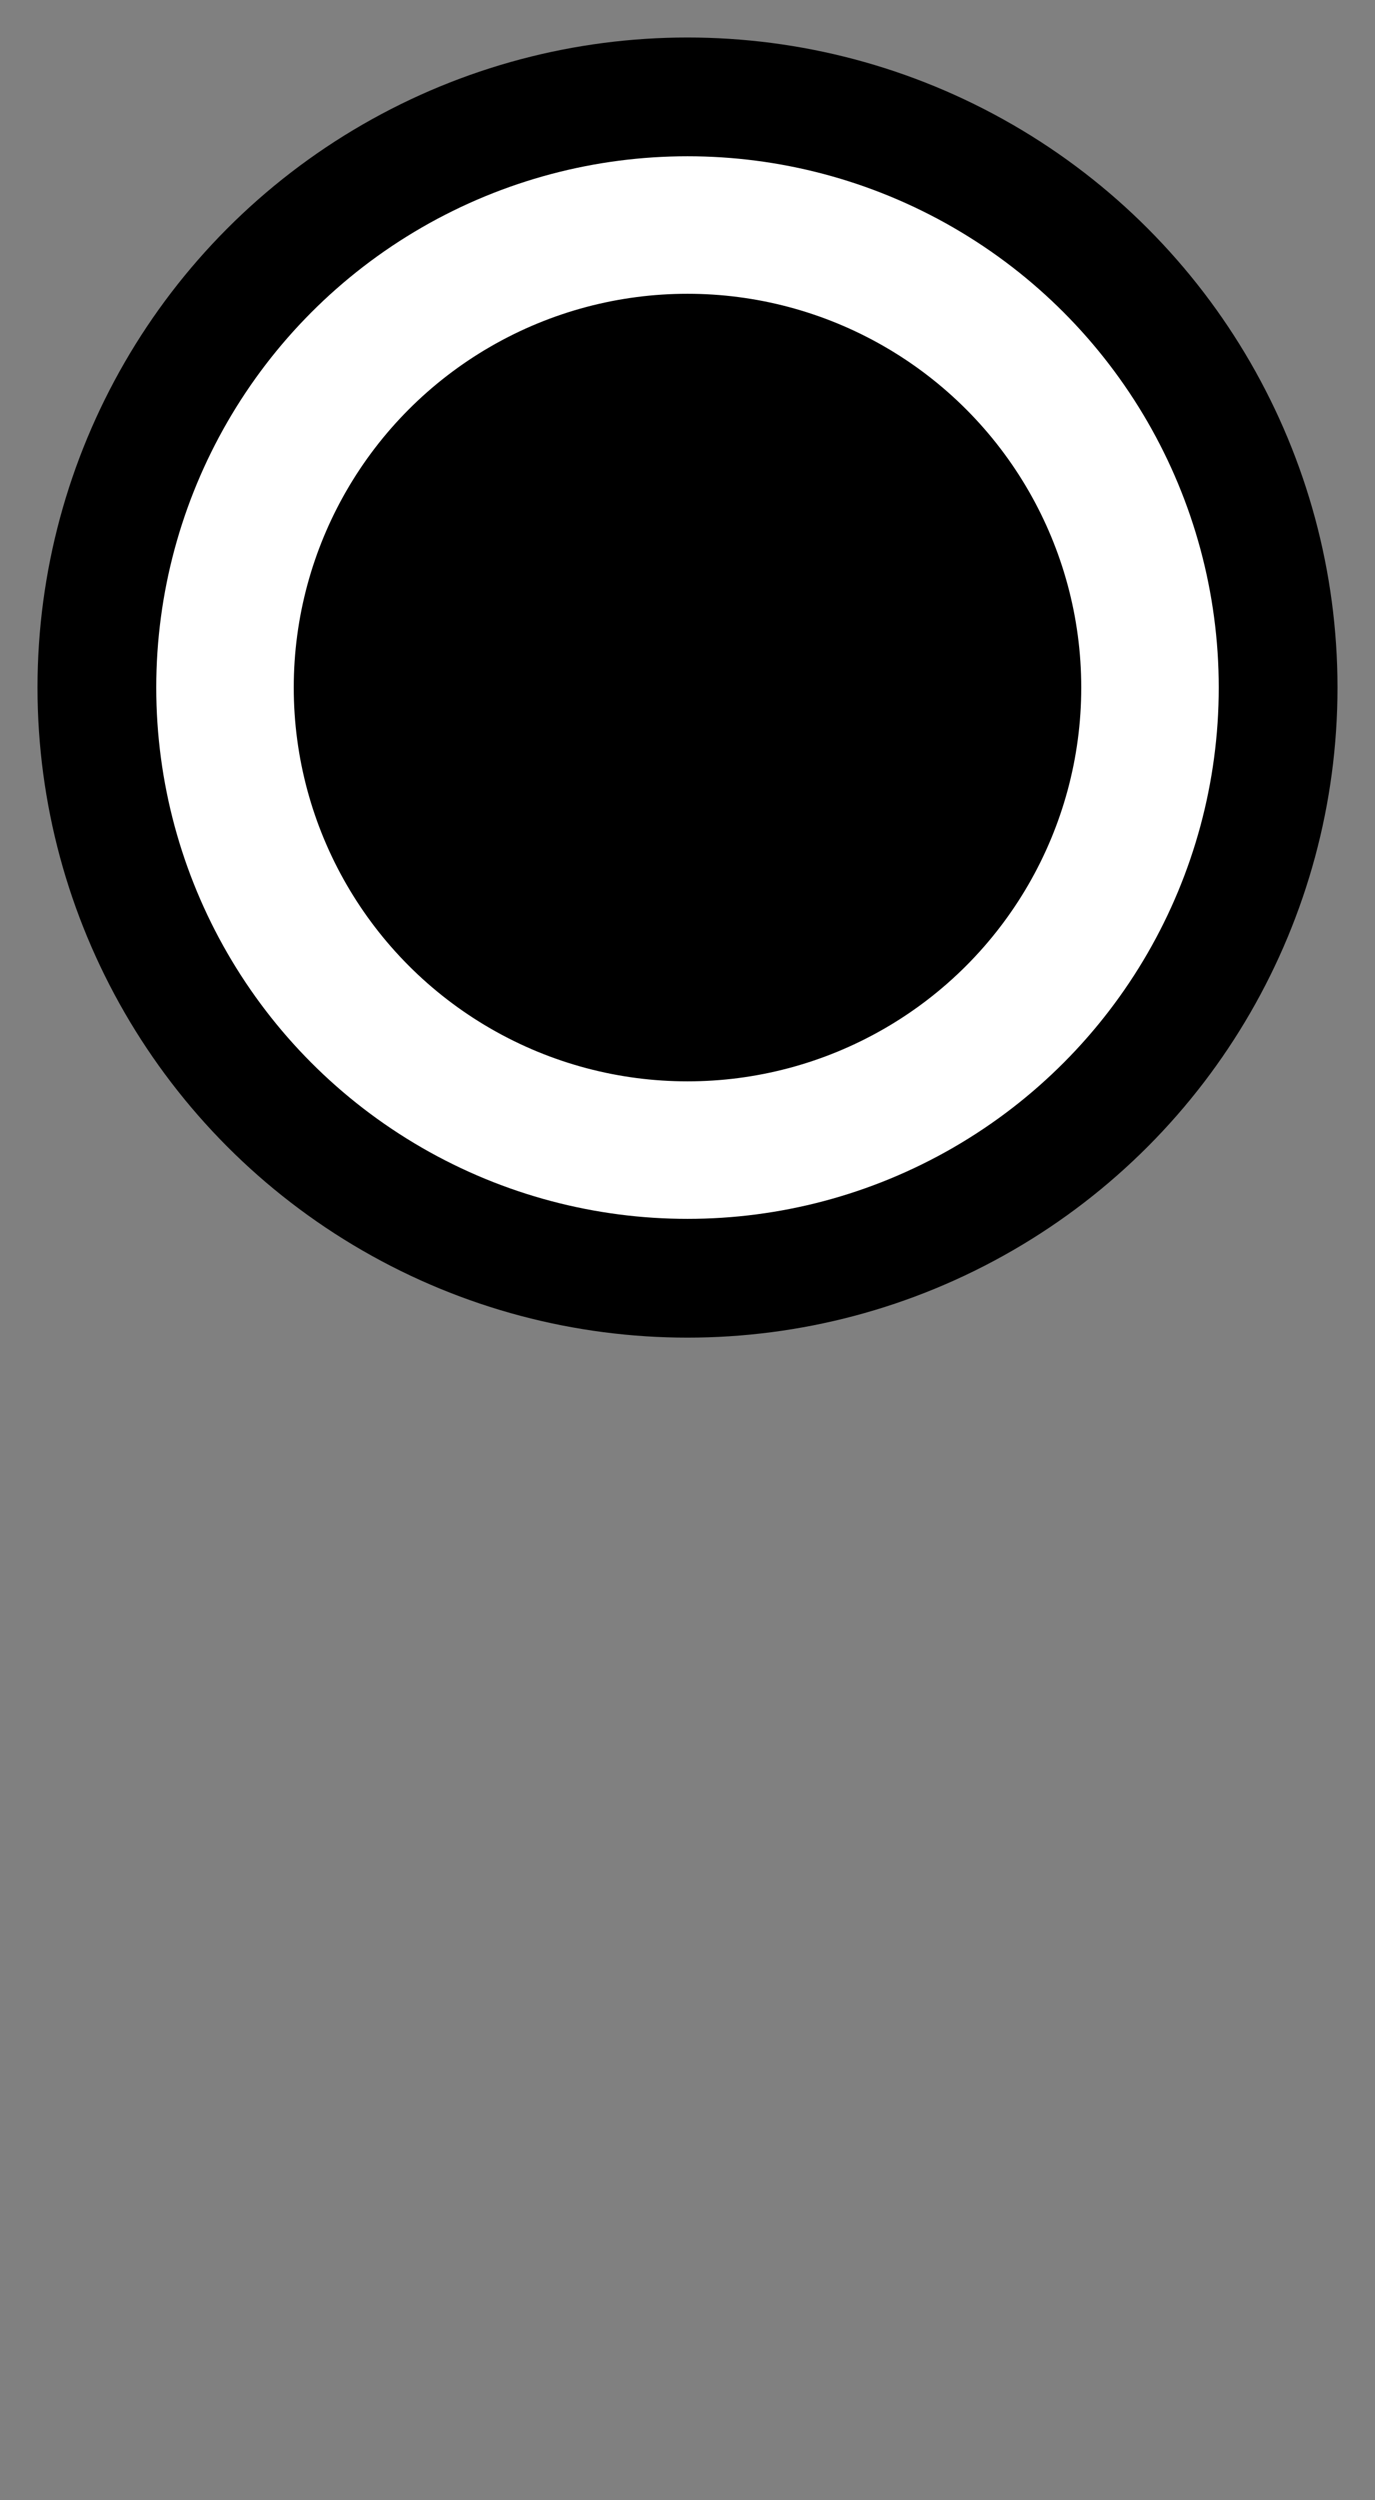
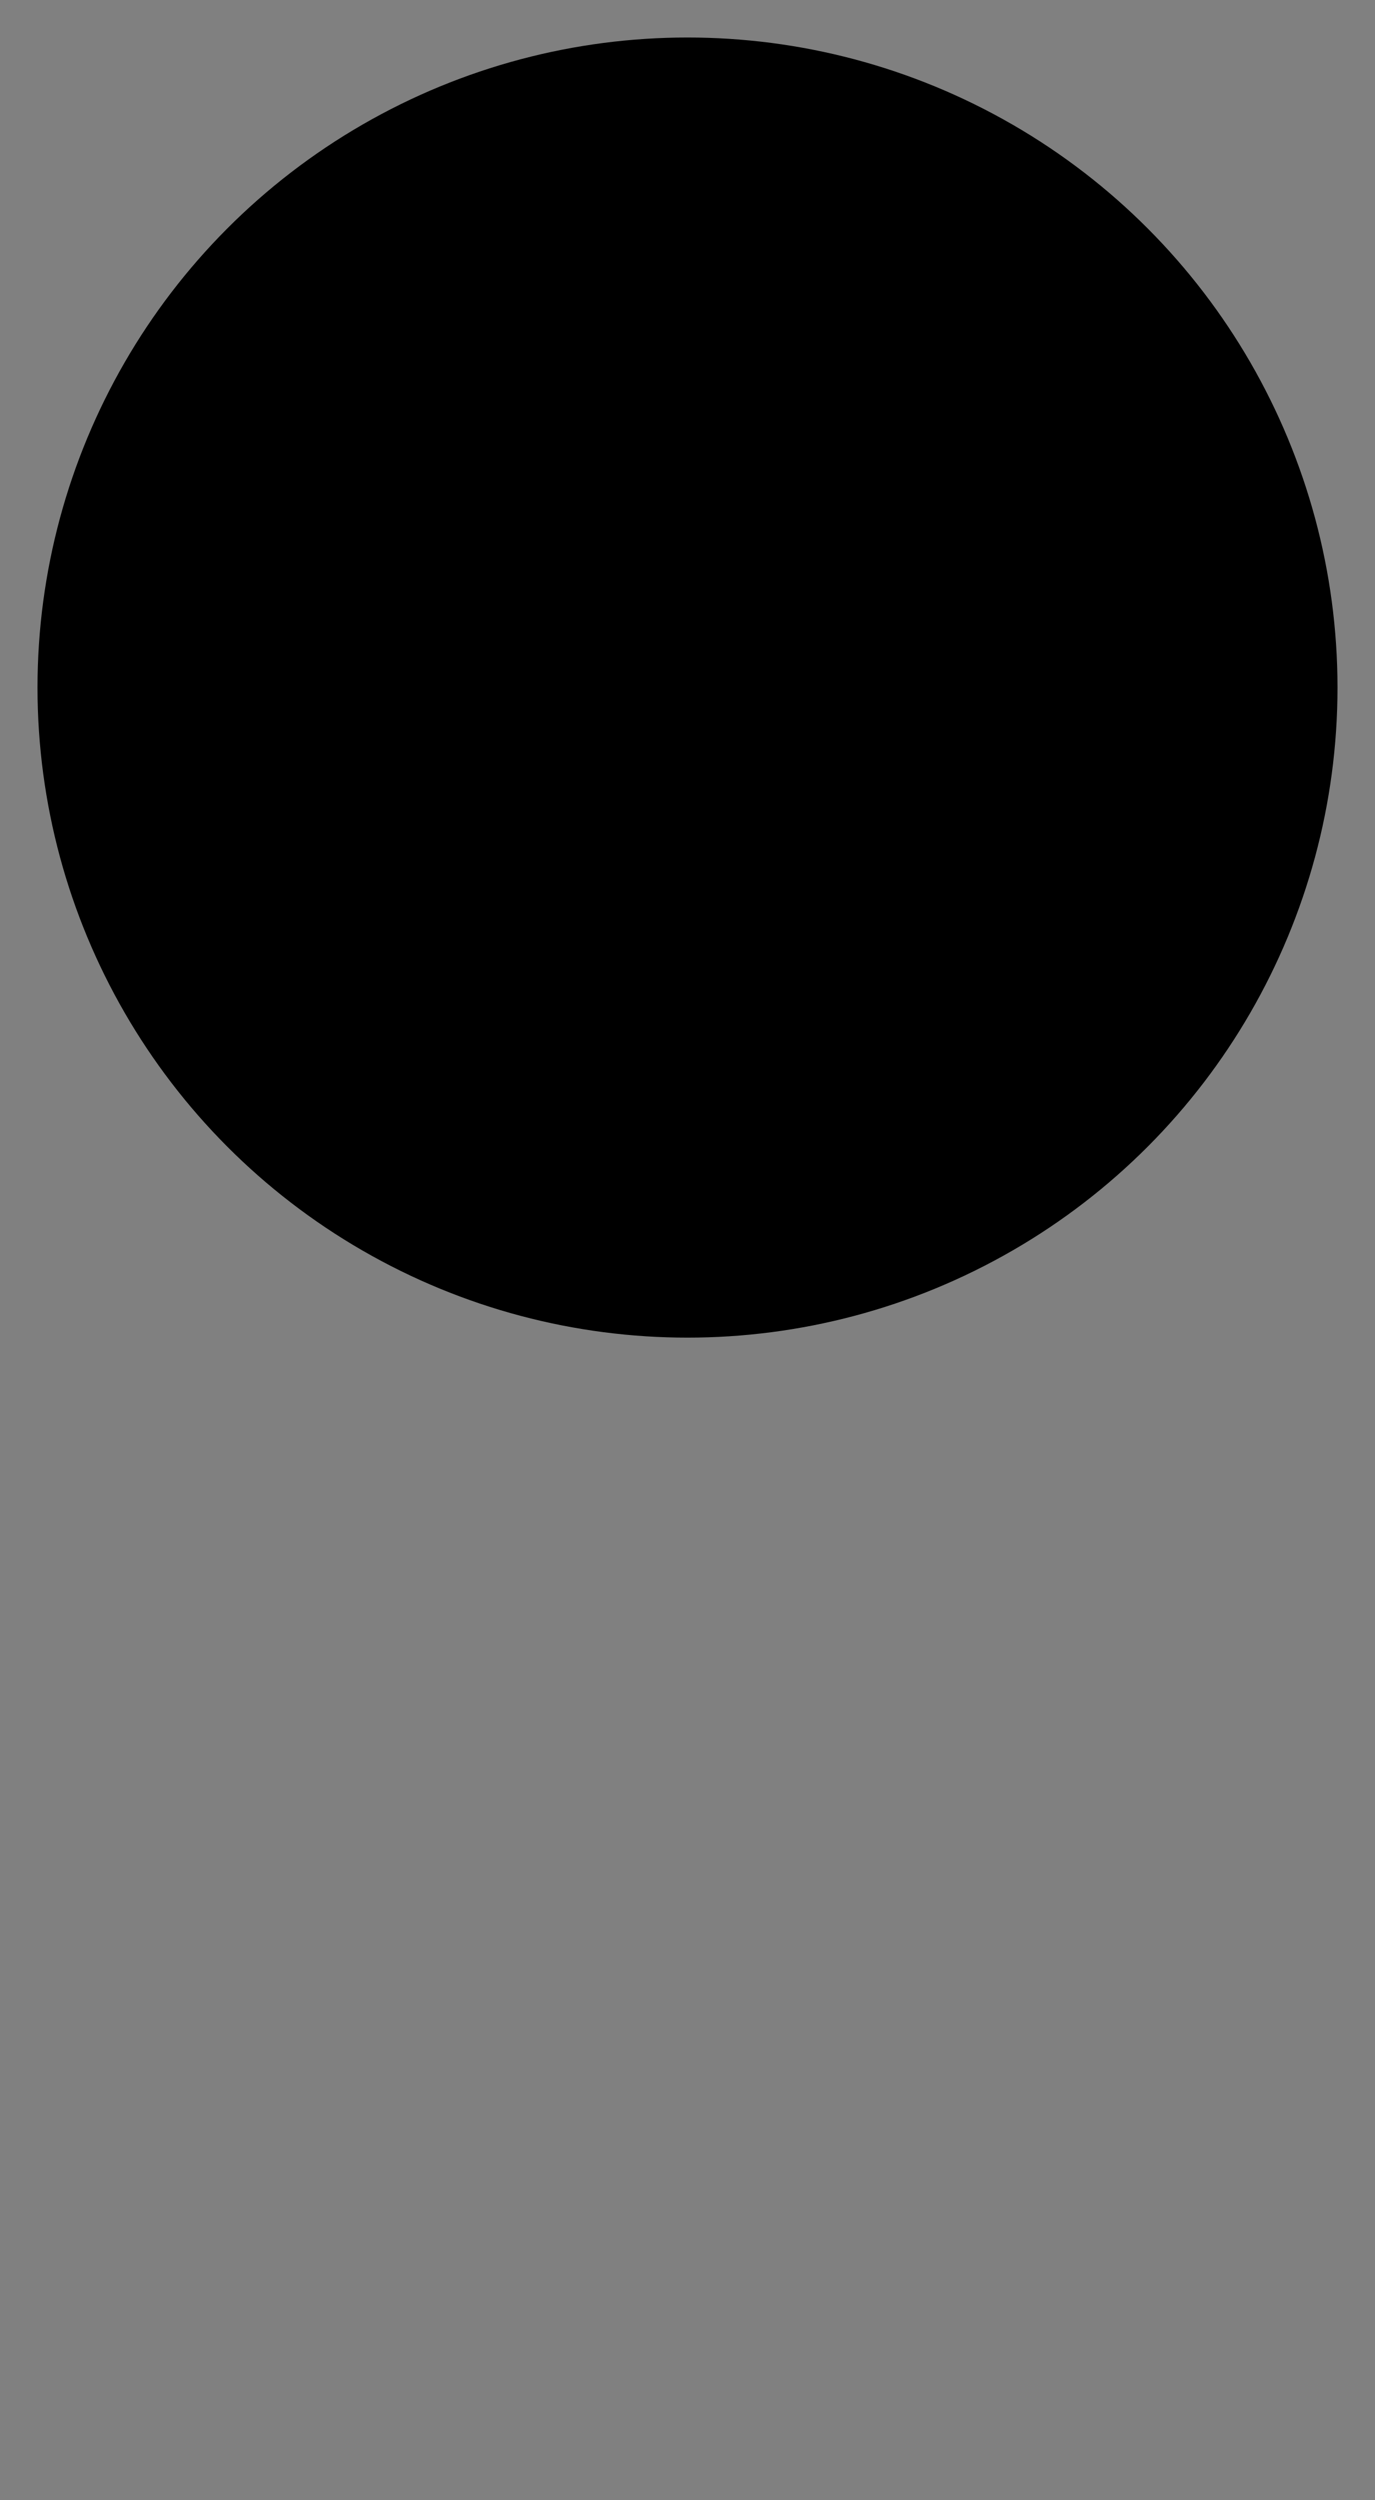
<svg xmlns="http://www.w3.org/2000/svg" version="1.1" width="11" height="20">
  <rect width="100%" height="100%" fill="#808080" stroke="none" />
  <circle fill="#000" r="5.2" cx="5.5" cy="5.5" />
-   <circle fill="none" stroke="#FFF" stroke-width="1.1" r="3.7" cx="5.5" cy="5.5" />
</svg>